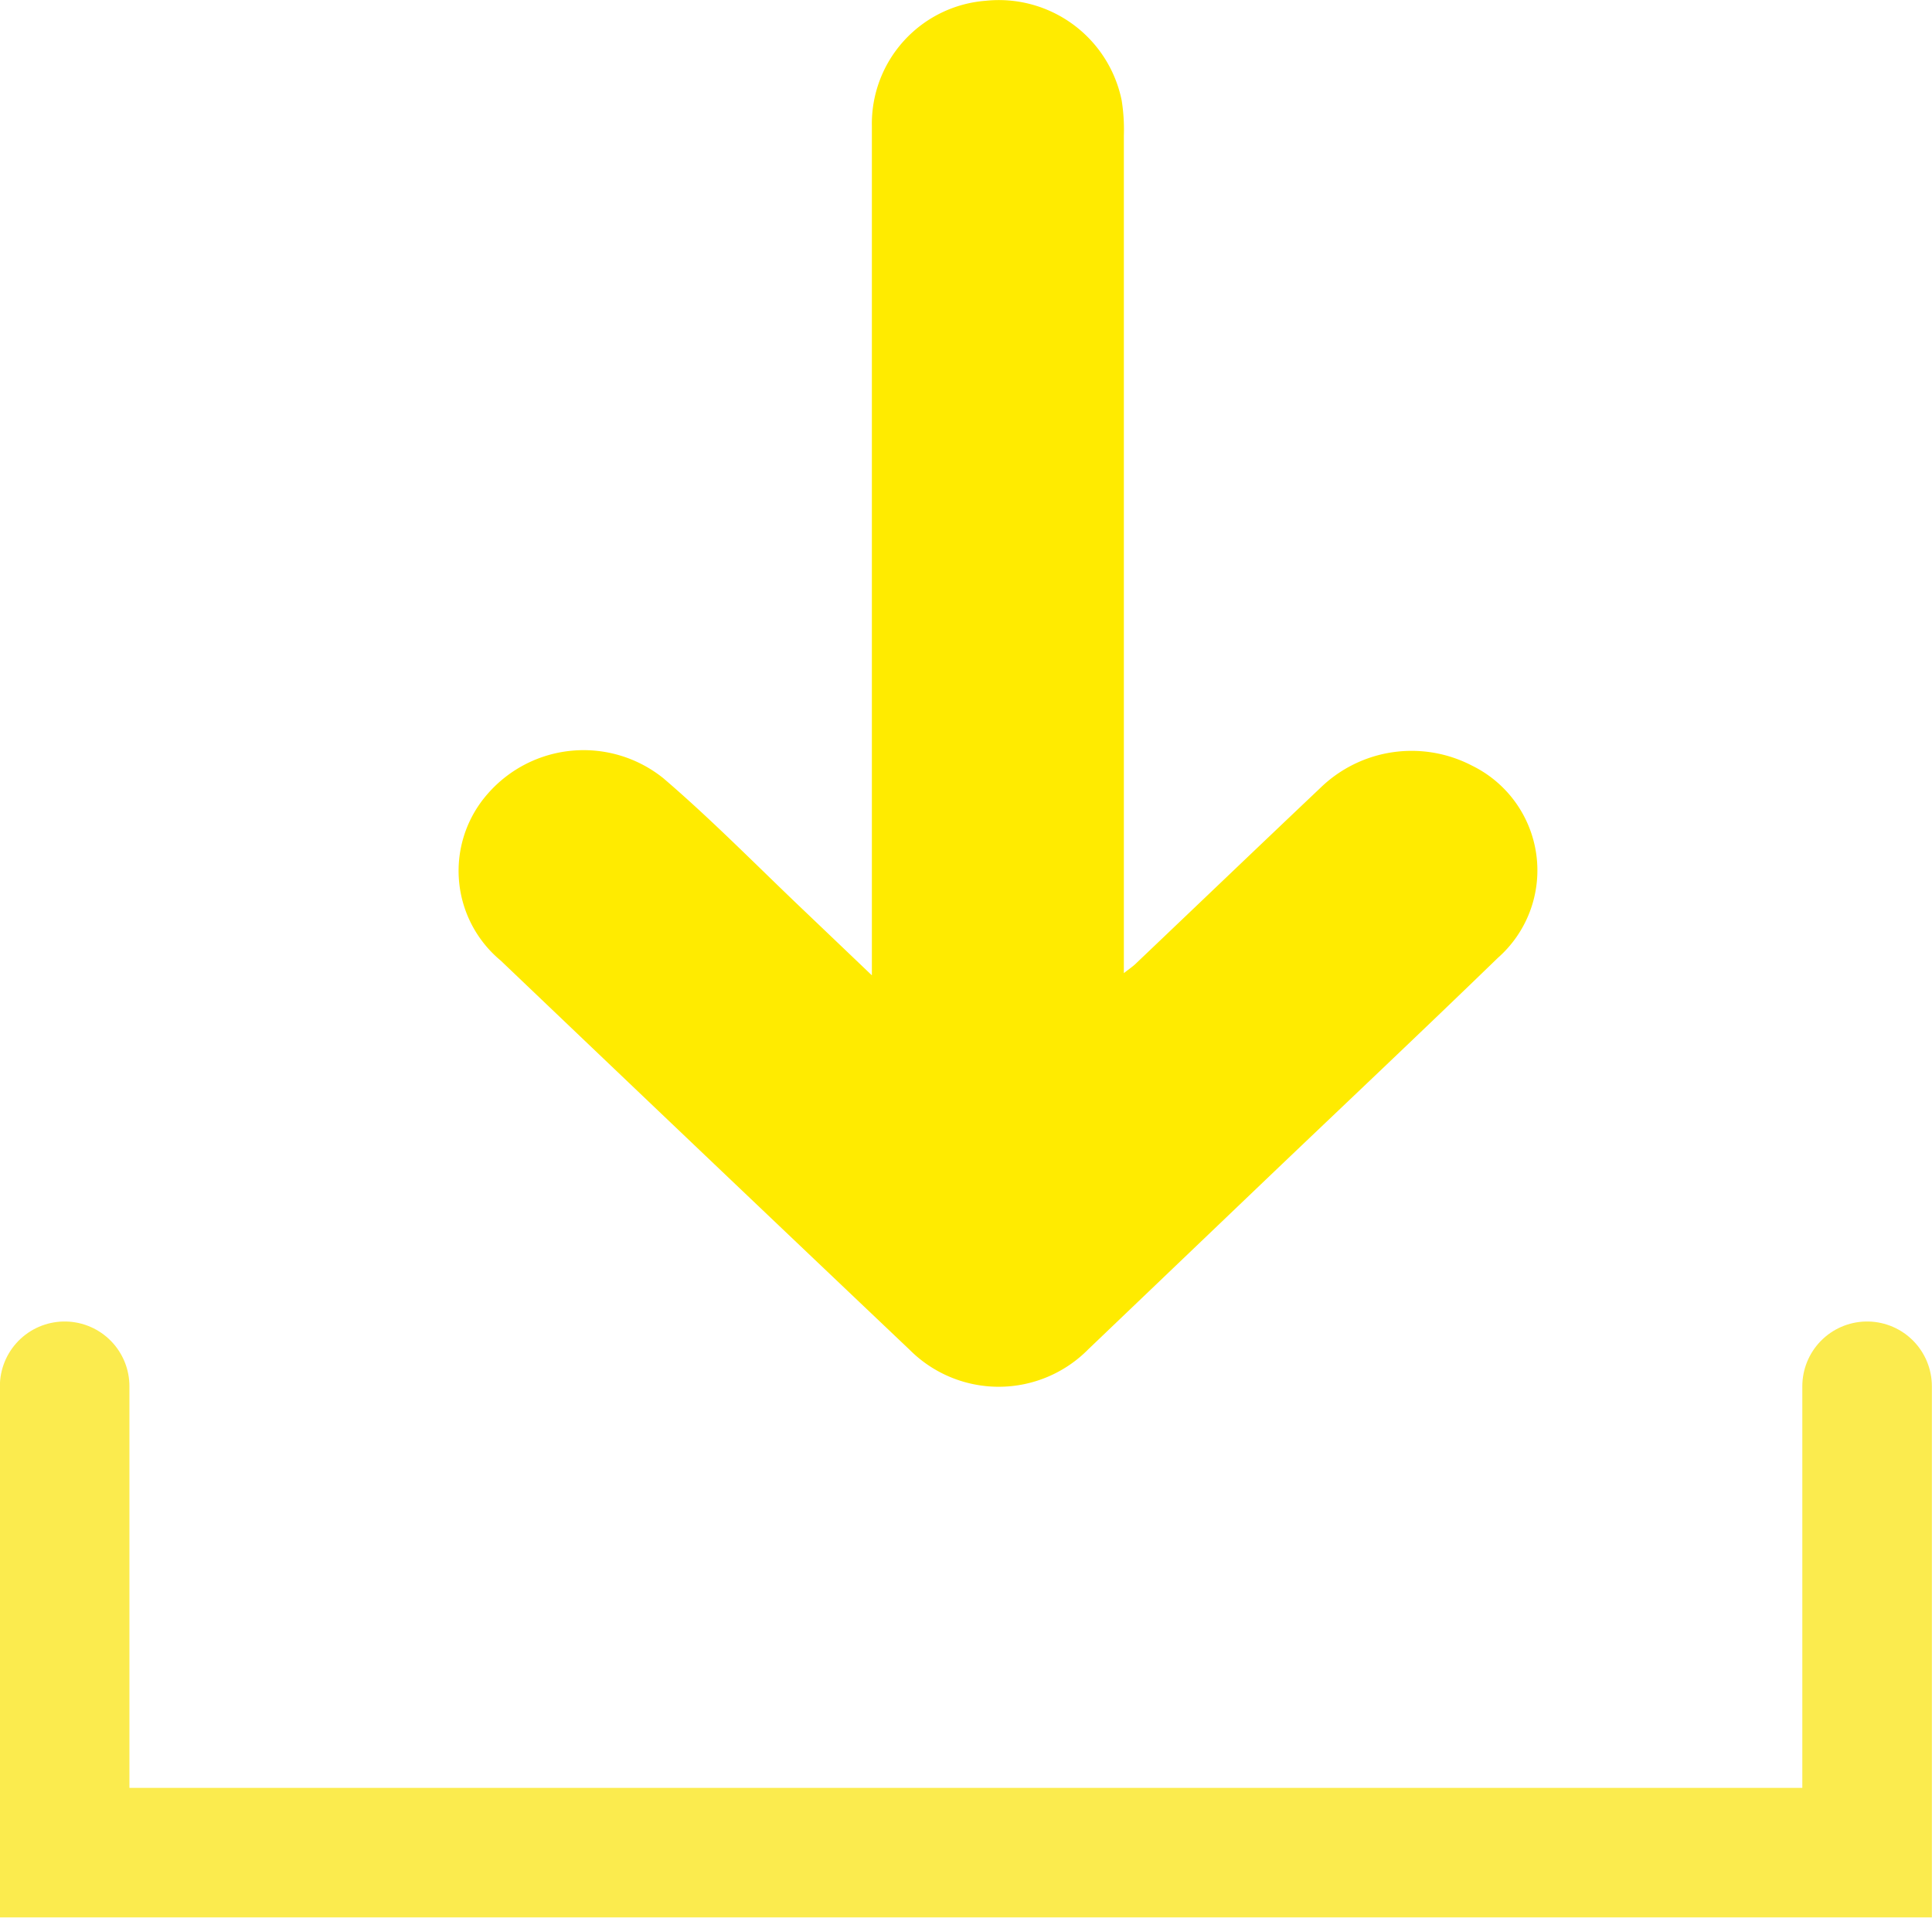
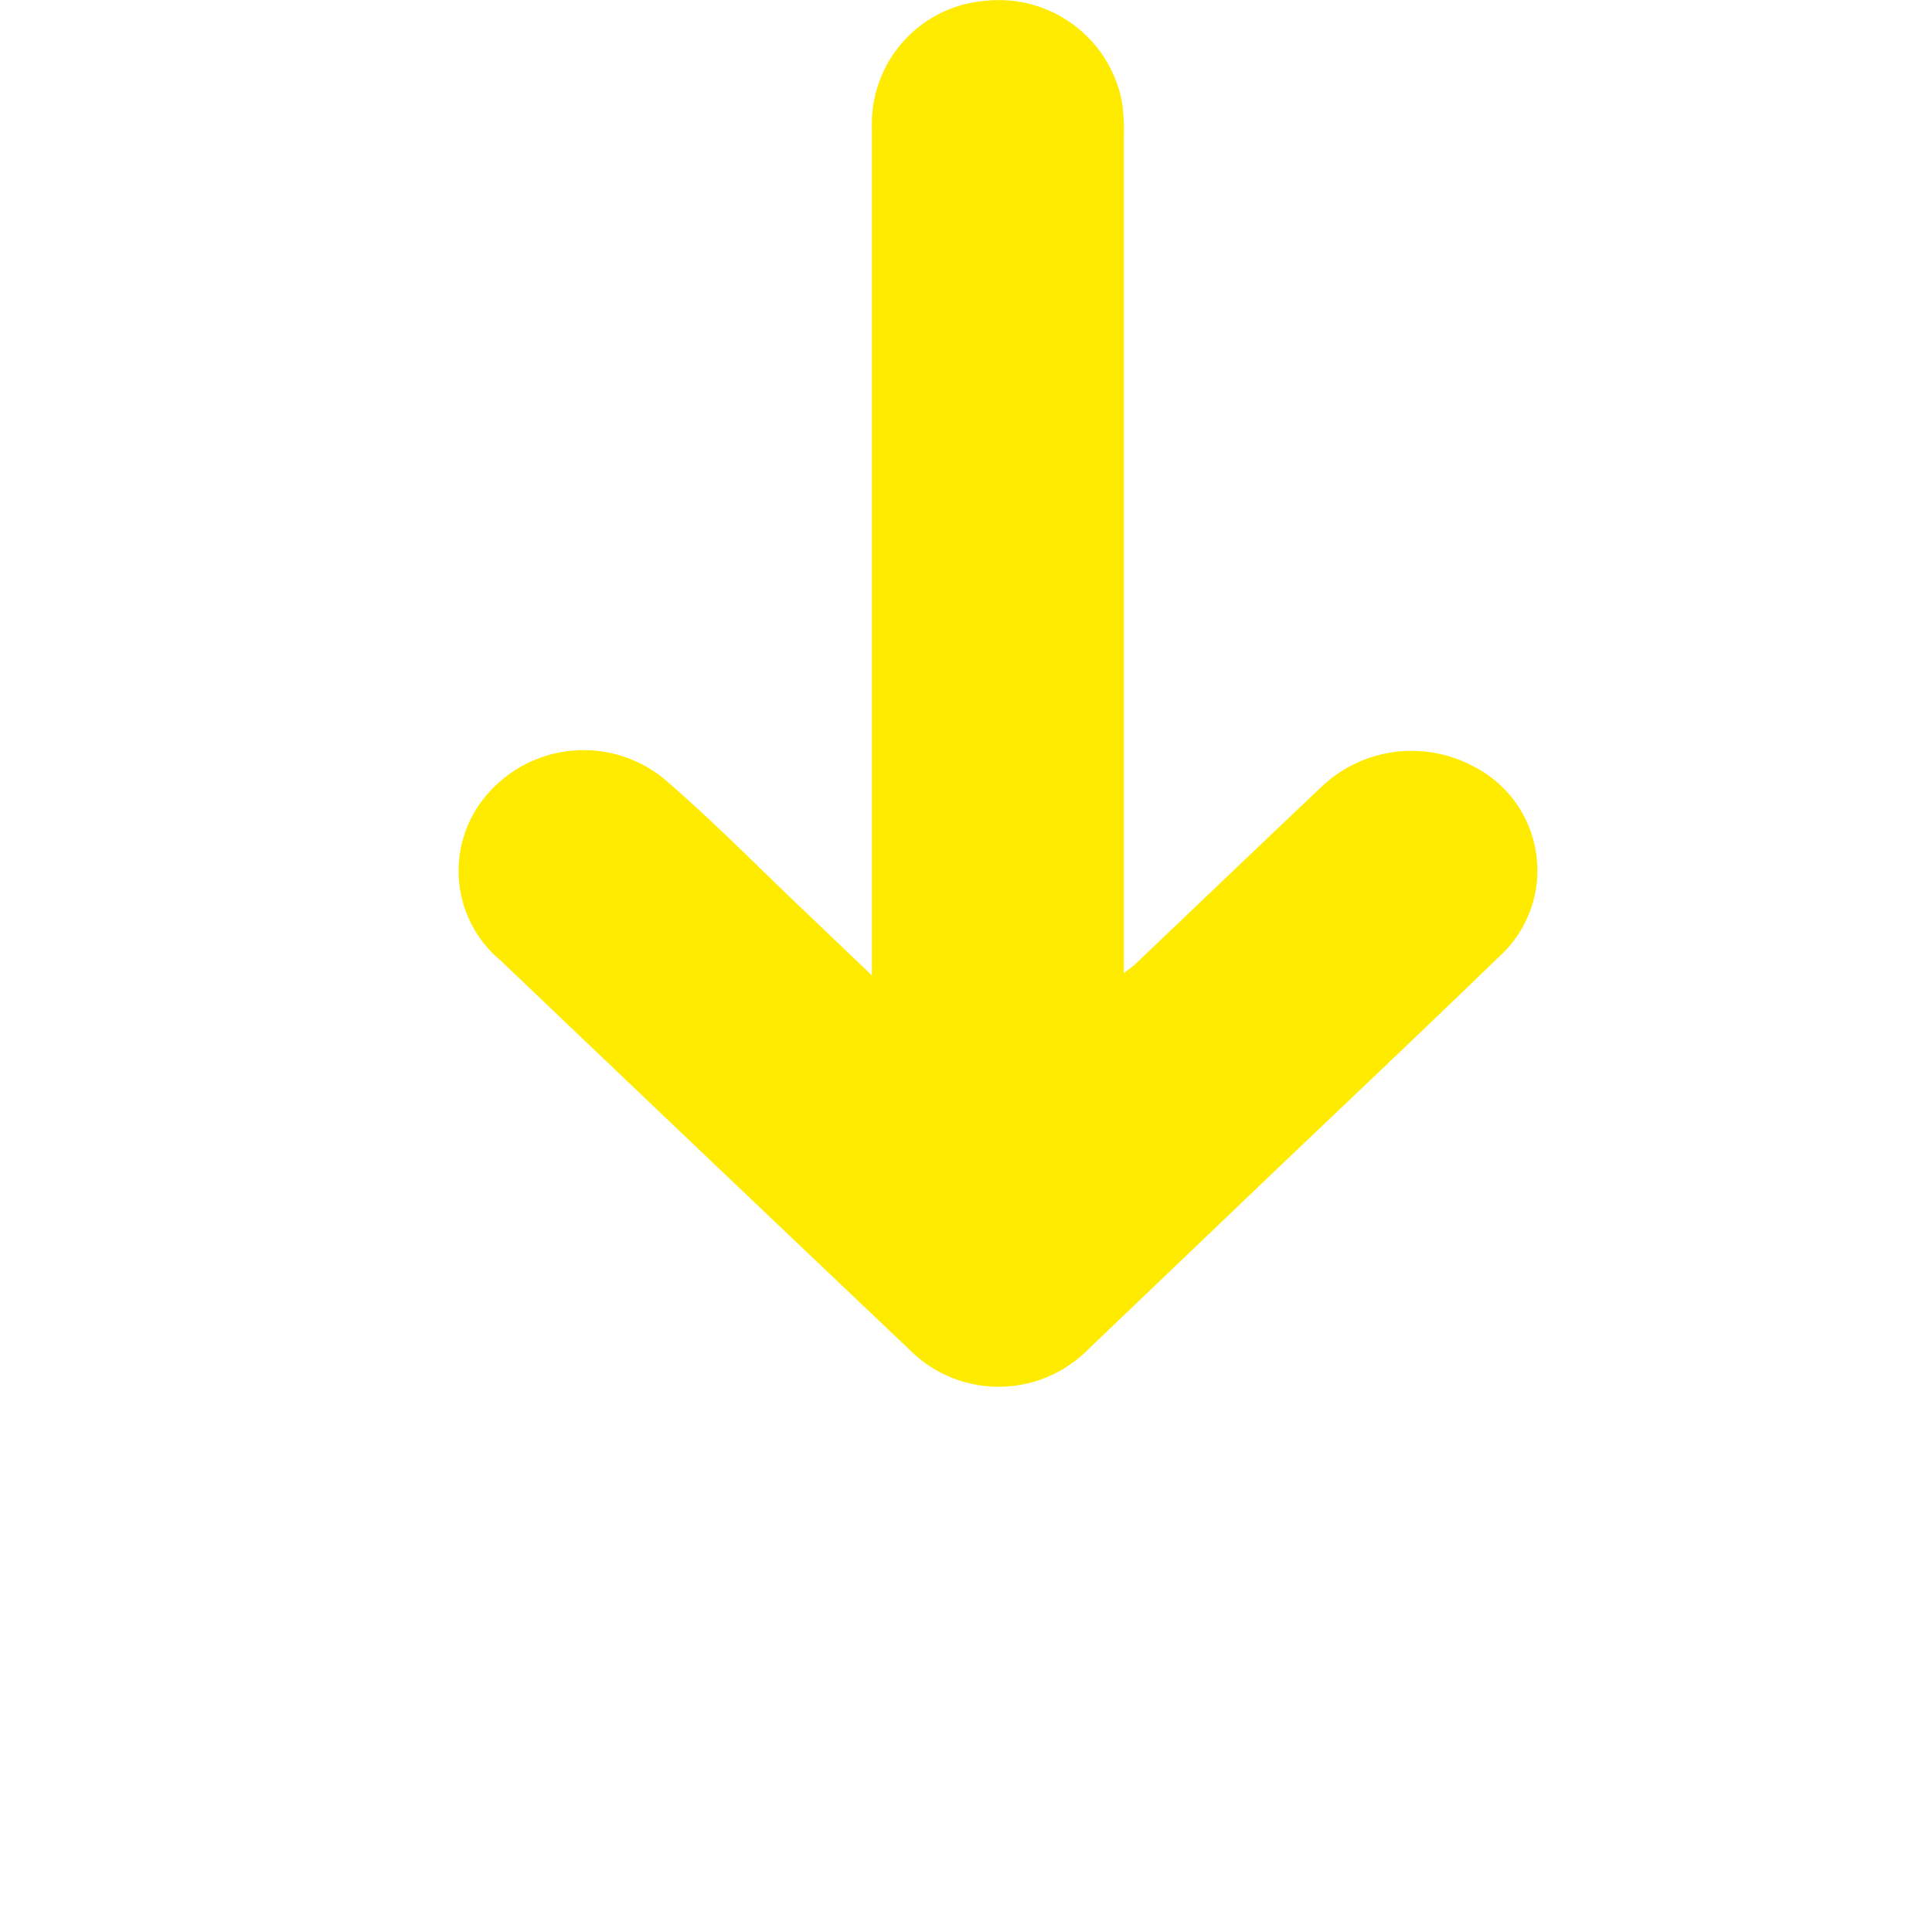
<svg xmlns="http://www.w3.org/2000/svg" width="14.913" height="14.804" viewBox="0 0 14.913 14.804">
  <g id="그룹_319" data-name="그룹 319" transform="translate(-1372 -371.445)">
    <path id="패스_1866" data-name="패스 1866" d="M4.087,7.527V5.73q0-2.377,0-4.755A.952.952,0,0,1,4.965.006.968.968,0,0,1,6.015.774a1.437,1.437,0,0,1,.017.272q0,3.183,0,6.366v.1c.044-.035.075-.055.1-.081.473-.45.943-.9,1.419-1.351a1.01,1.01,0,0,1,1.168-.17.9.9,0,0,1,.2,1.484c-.589.571-1.186,1.134-1.779,1.7L5.759,10.414a.971.971,0,0,1-1.379.007Q2.8,8.921,1.222,7.415a.9.9,0,0,1-.1-1.288.982.982,0,0,1,1.356-.119c.376.322.724.678,1.084,1.02l.524.5" transform="translate(1374.643 371.445)" fill="#ffeb00" fill-rule="evenodd" />
-     <path id="패스_1867" data-name="패스 1867" d="M1371.519,12475.834v3.6h13.913v-3.6" transform="translate(0.98 -12093.688)" fill="none" stroke="#fbeb4e" stroke-linecap="round" stroke-width="1" />
  </g>
</svg>